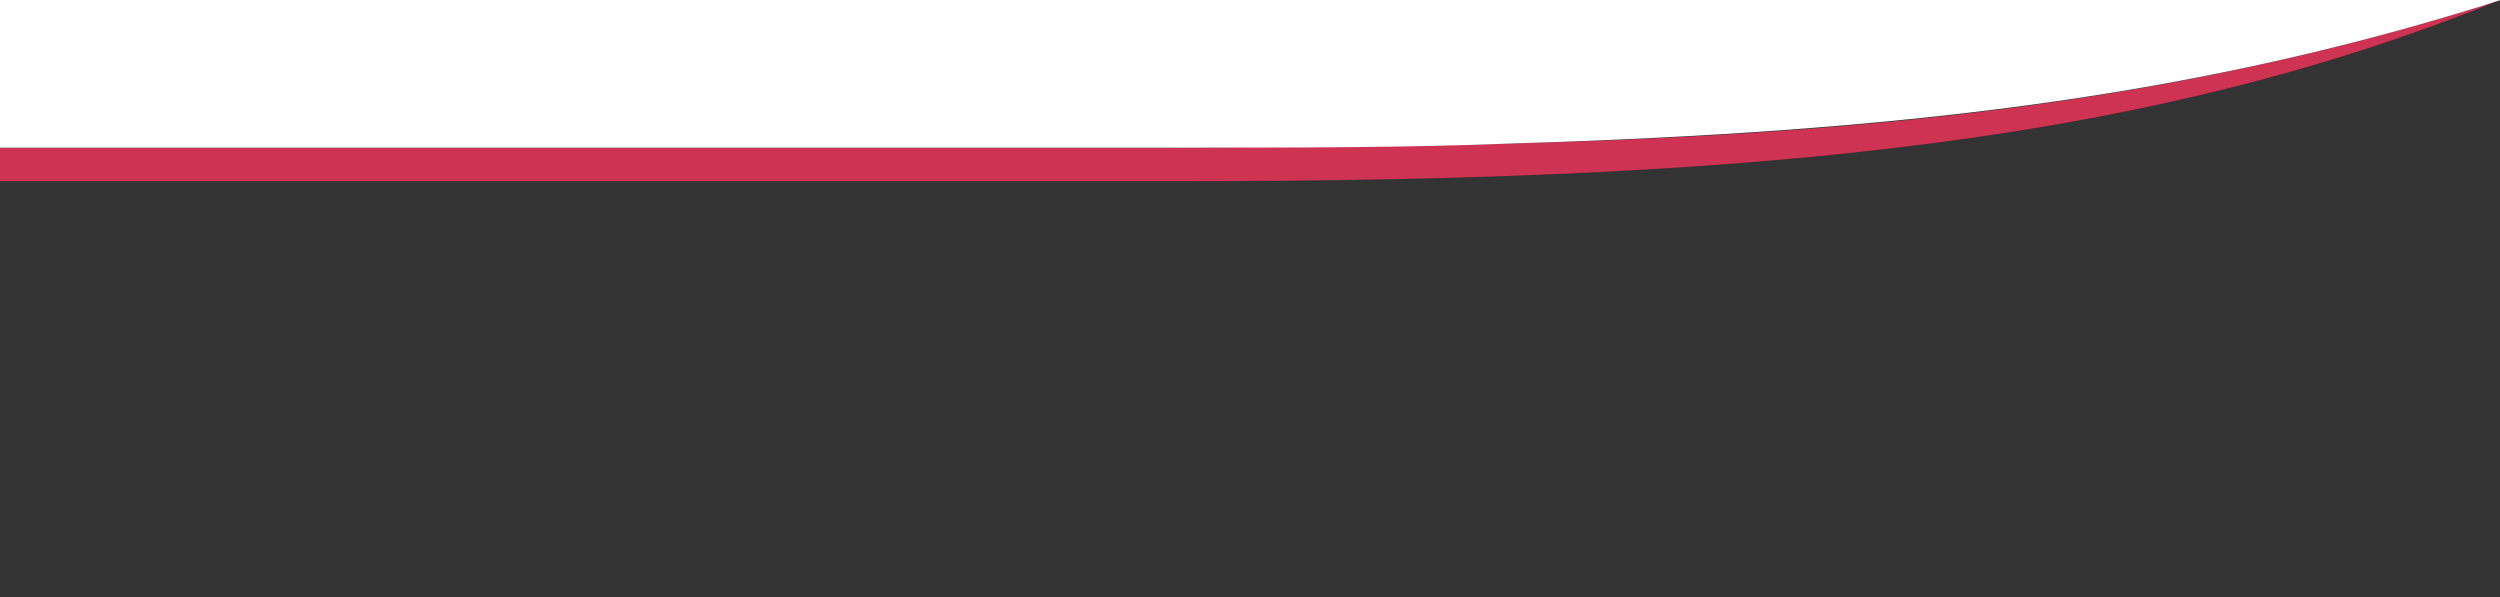
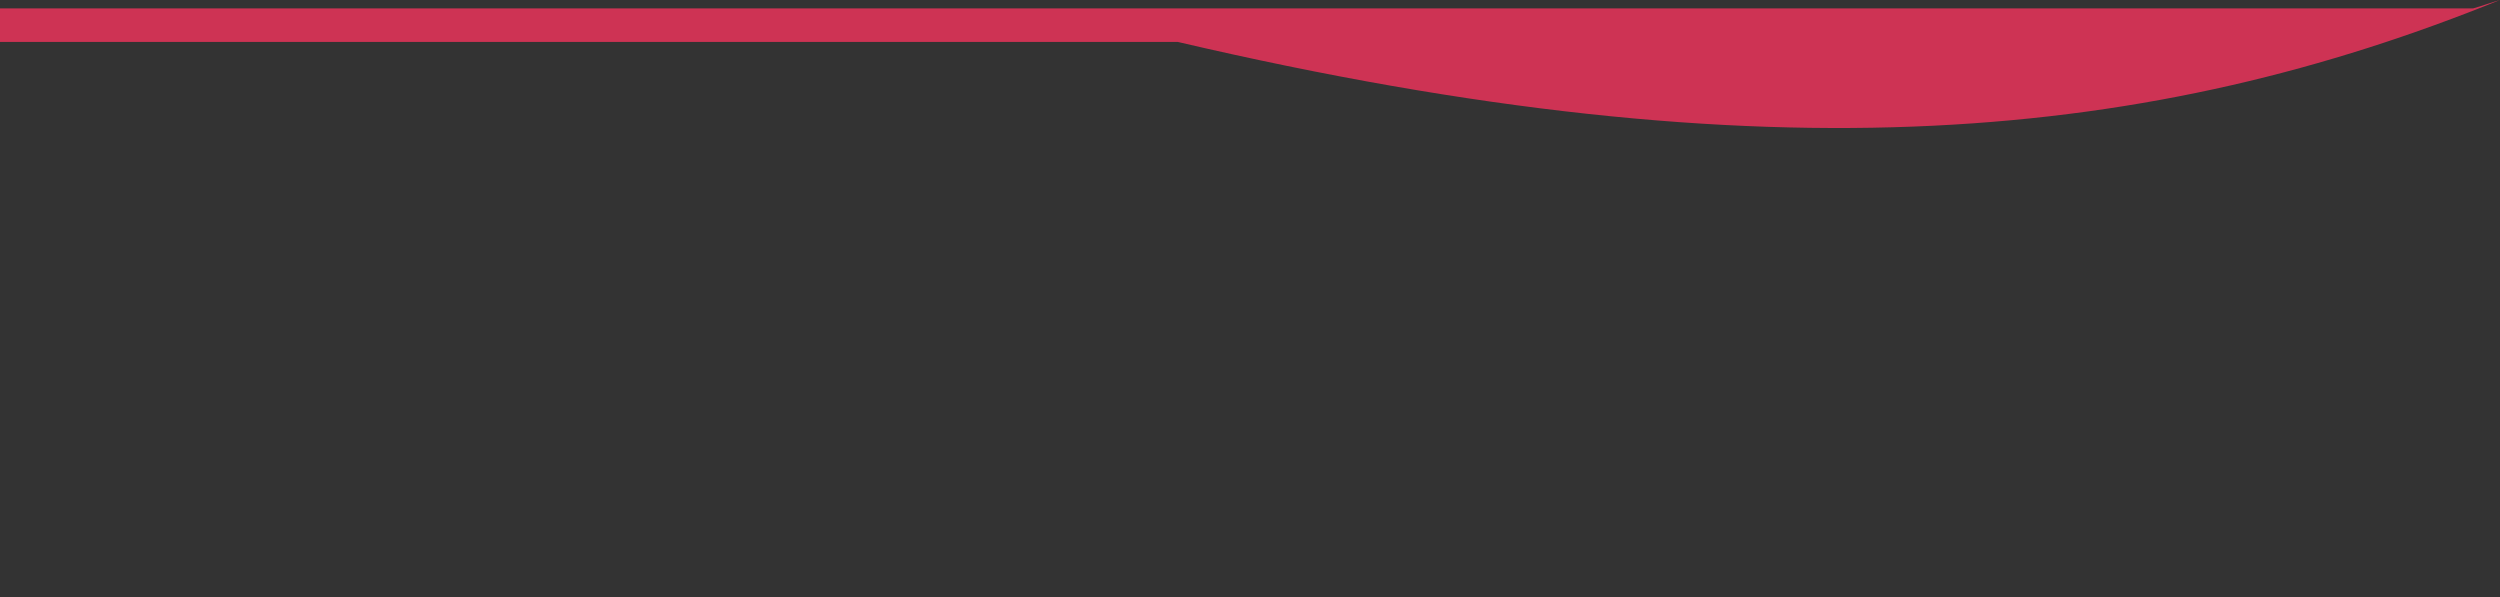
<svg xmlns="http://www.w3.org/2000/svg" viewBox="0 0 298 71.2">
  <rect x="0" y="0" width="298" height="71.2" fill="#333333" stroke="none" />
  <defs>
    <style>      .cls-1 {        fill: #ce3354;      }      .cls-2 {        fill: #fff;      }    </style>
  </defs>
  <g>
    <g id="Laag_1">
-       <path class="cls-1" d="M294.8,1c-34.7,10.7-68.9,14.9-114.6,16.1-12.4.4-25.6.4-39.9.5H0v4h140.4C211.5,21.6,256.8,16.7,298,0c-1.1.3-2.1.7-3.2,1Z" />
-       <path class="cls-2" d="M0,0v17.6h140.4c14.3,0,27.5,0,39.9-.5,45.8-1.4,79.8-5.4,114.6-16.1,1.1-.3,2.1-.7,3.2-1H0Z" />
+       <path class="cls-1" d="M294.8,1H0v4h140.4C211.5,21.6,256.8,16.7,298,0c-1.1.3-2.1.7-3.2,1Z" />
    </g>
  </g>
</svg>